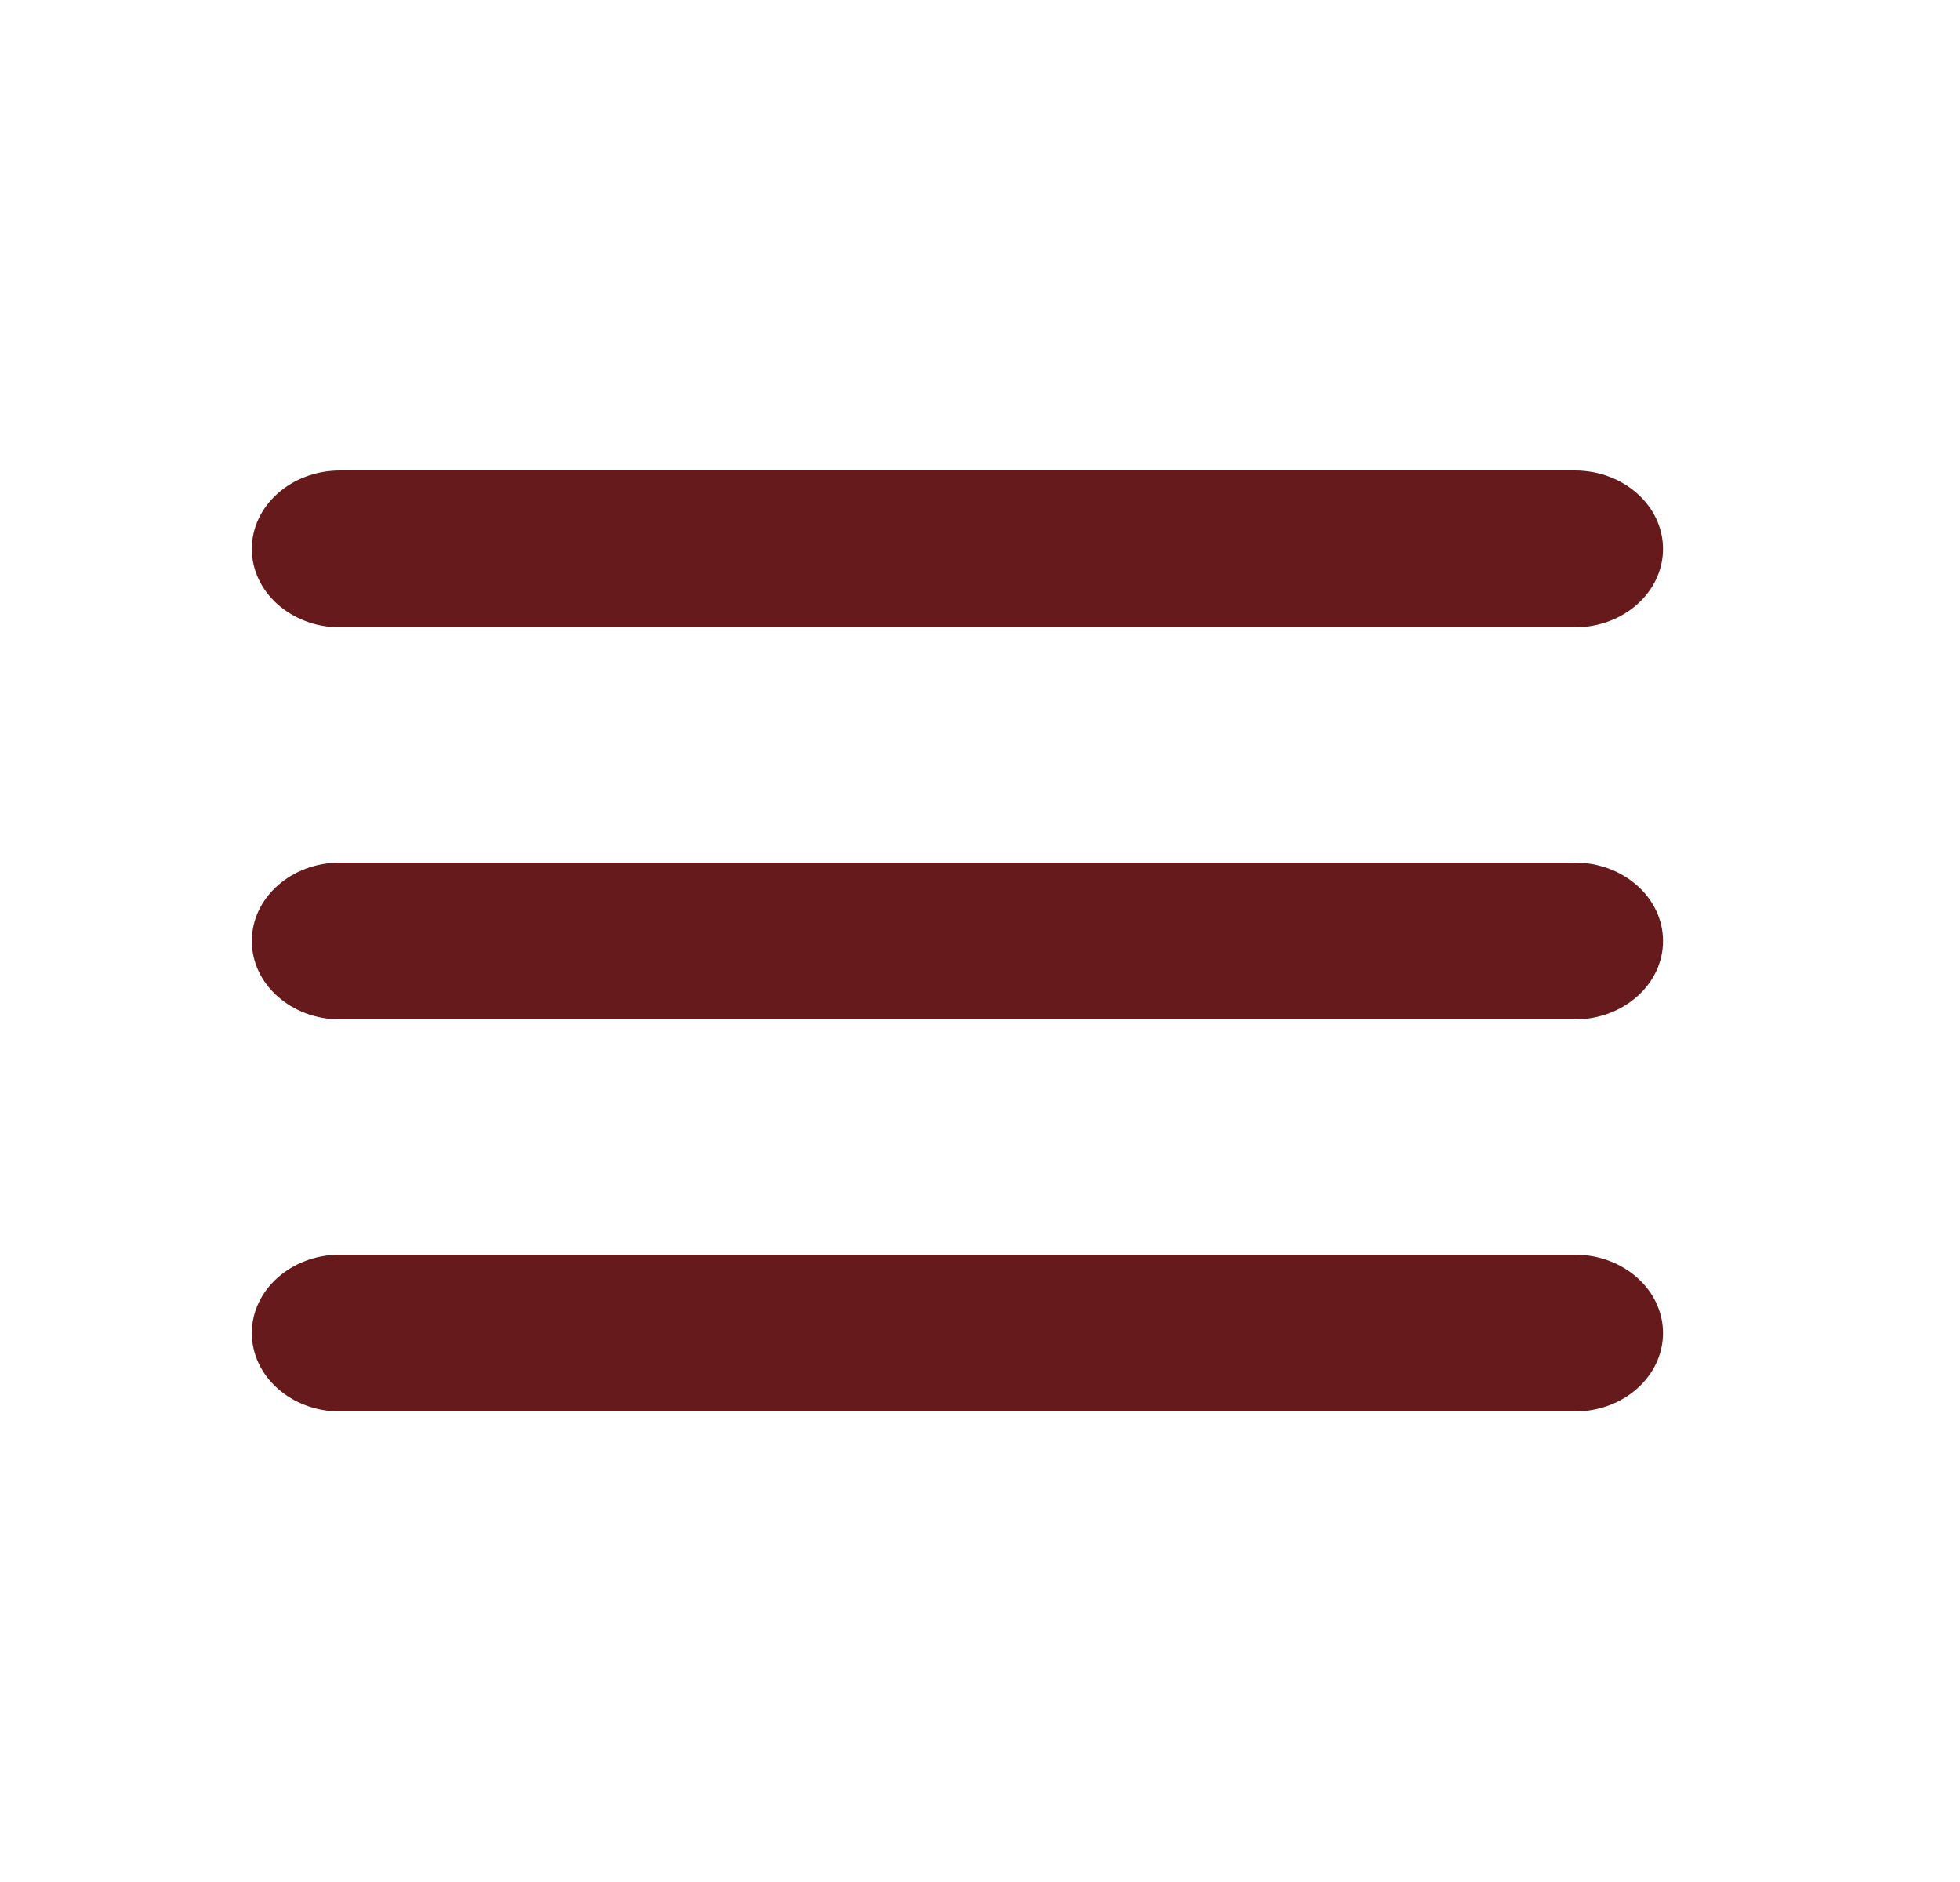
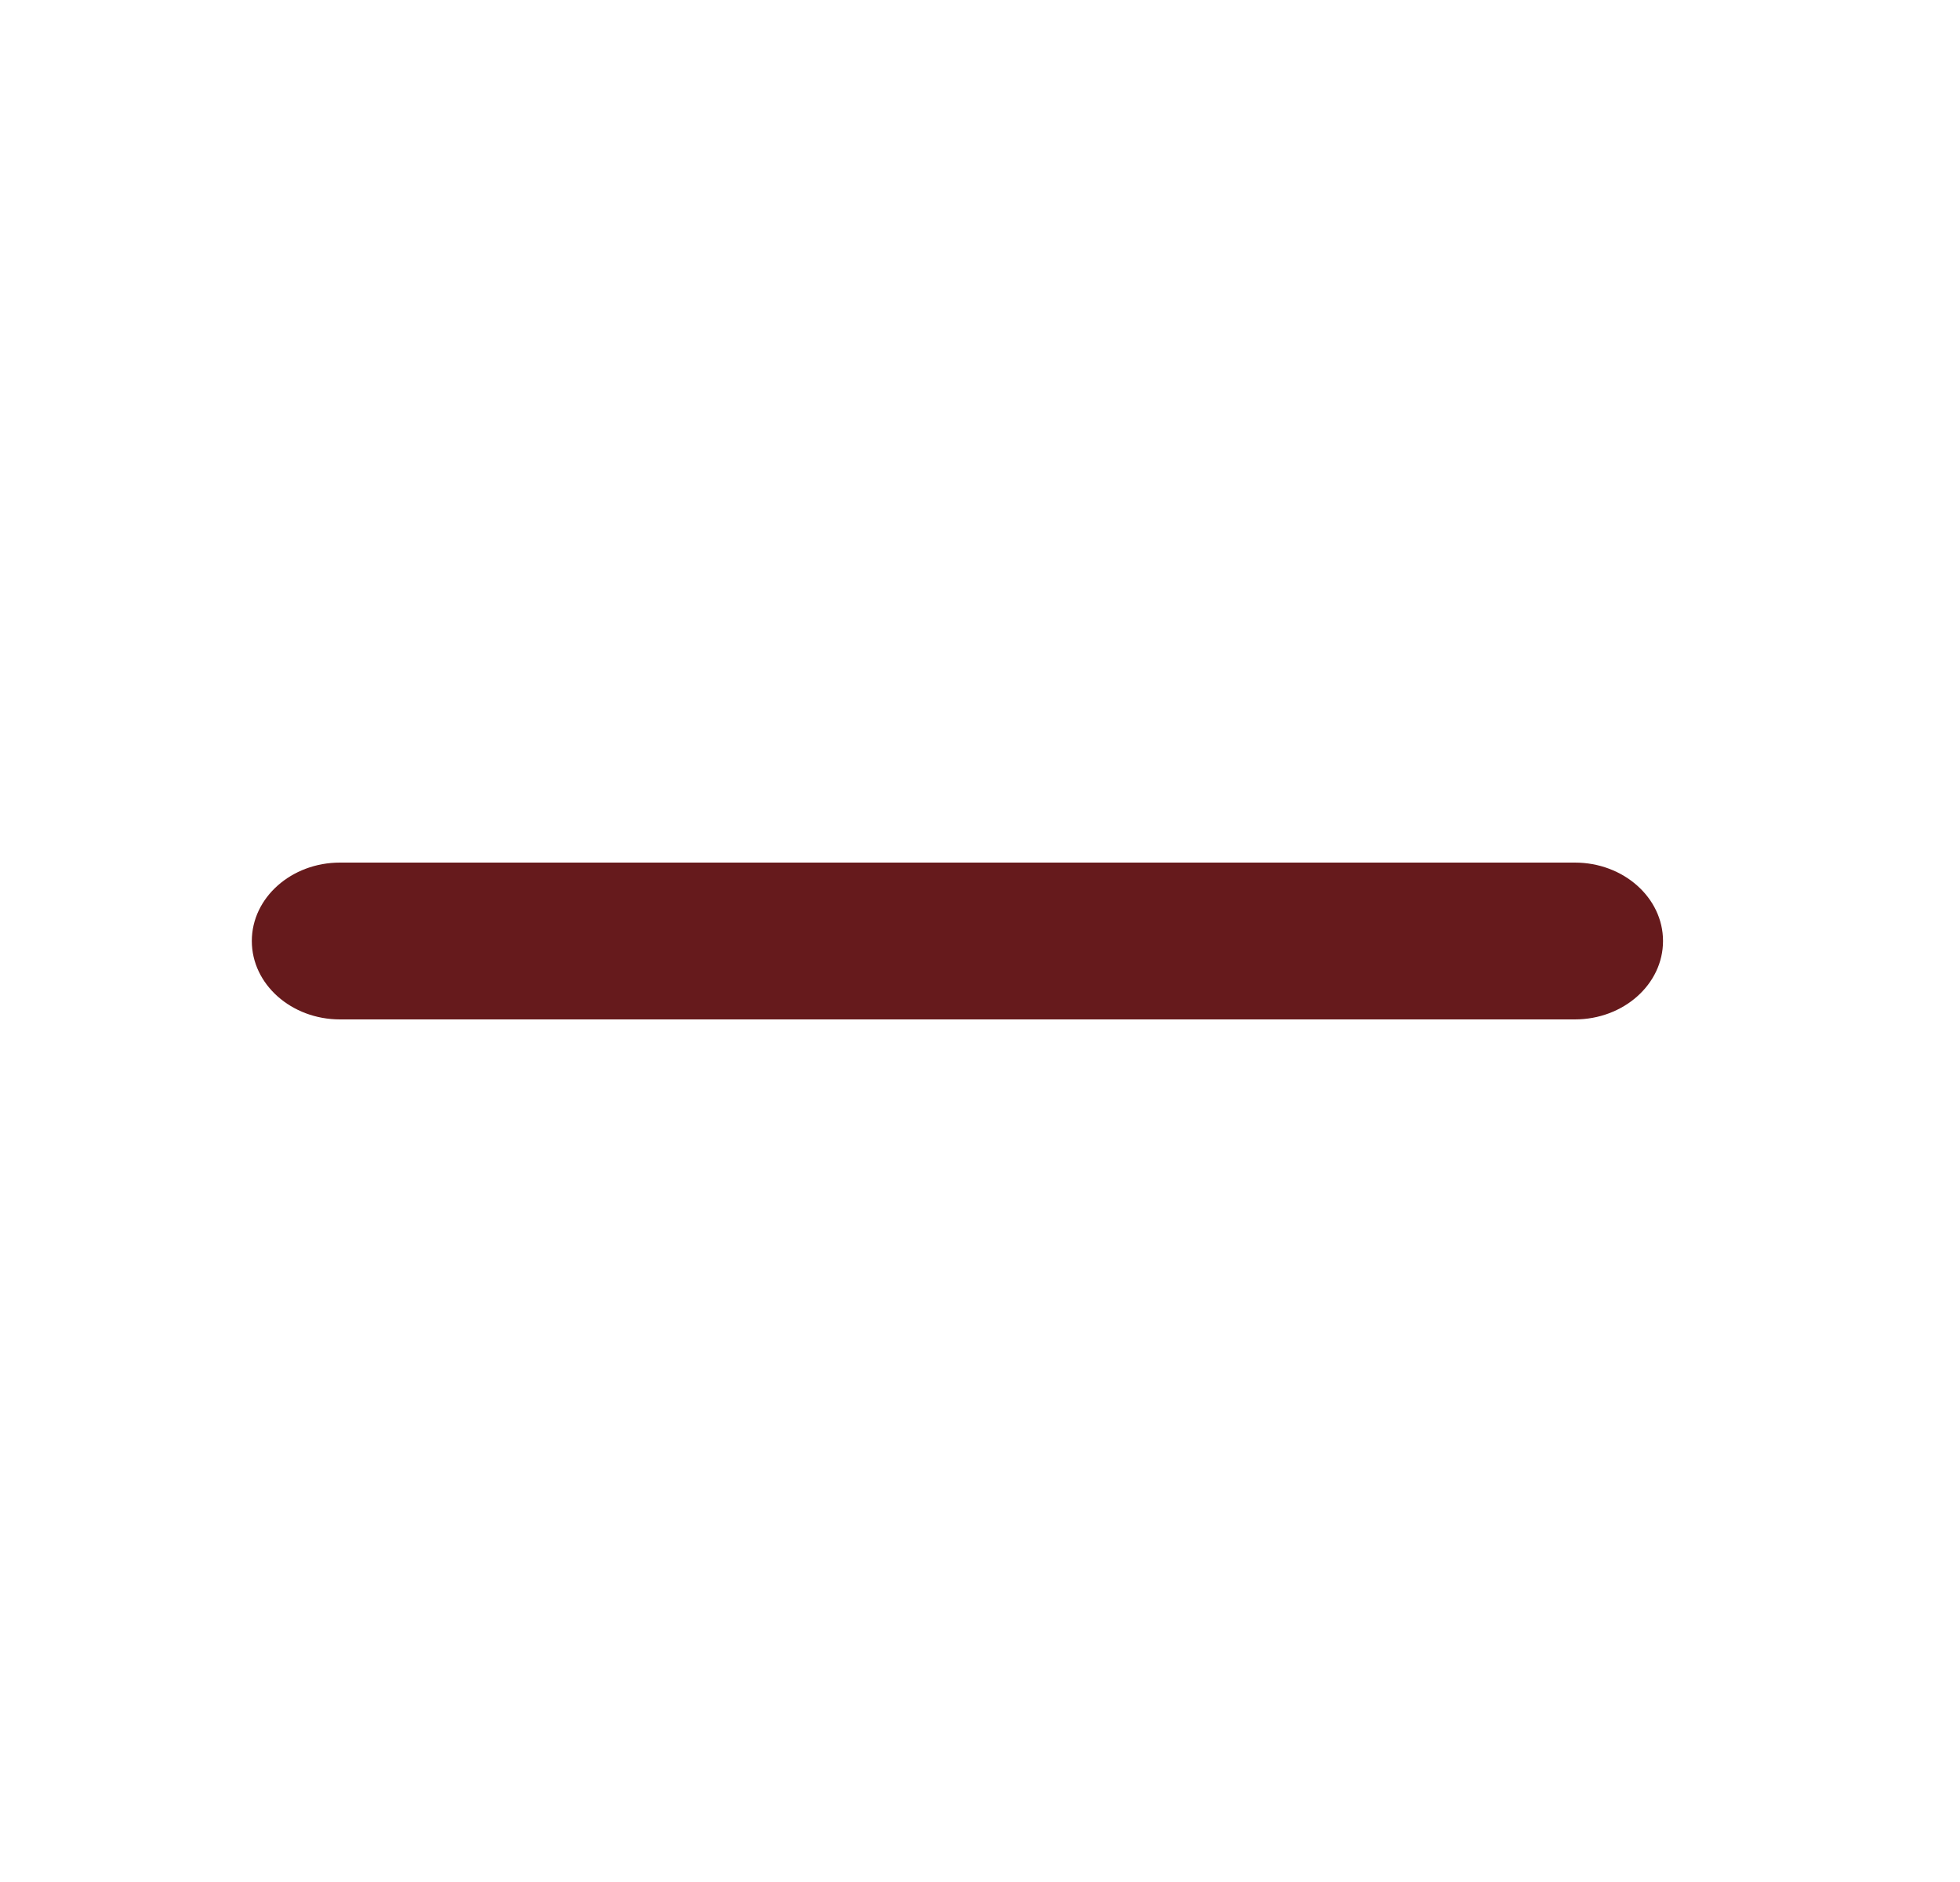
<svg xmlns="http://www.w3.org/2000/svg" width="25" height="24" viewBox="0 0 25 24" fill="none">
-   <path fill-rule="evenodd" clip-rule="evenodd" d="M3.212 7C3.212 6.448 3.716 6 4.337 6H20.087C20.708 6 21.212 6.448 21.212 7C21.212 7.552 20.708 8 20.087 8H4.337C3.716 8 3.212 7.552 3.212 7Z" fill="#661A1C" />
  <path fill-rule="evenodd" clip-rule="evenodd" d="M3.212 12C3.212 11.448 3.716 11 4.337 11H20.087C20.708 11 21.212 11.448 21.212 12C21.212 12.552 20.708 13 20.087 13H4.337C3.716 13 3.212 12.552 3.212 12Z" fill="#661A1C" />
-   <path fill-rule="evenodd" clip-rule="evenodd" d="M3.212 17C3.212 16.448 3.716 16 4.337 16H20.087C20.708 16 21.212 16.448 21.212 17C21.212 17.552 20.708 18 20.087 18H4.337C3.716 18 3.212 17.552 3.212 17Z" fill="#661A1C" />
</svg>